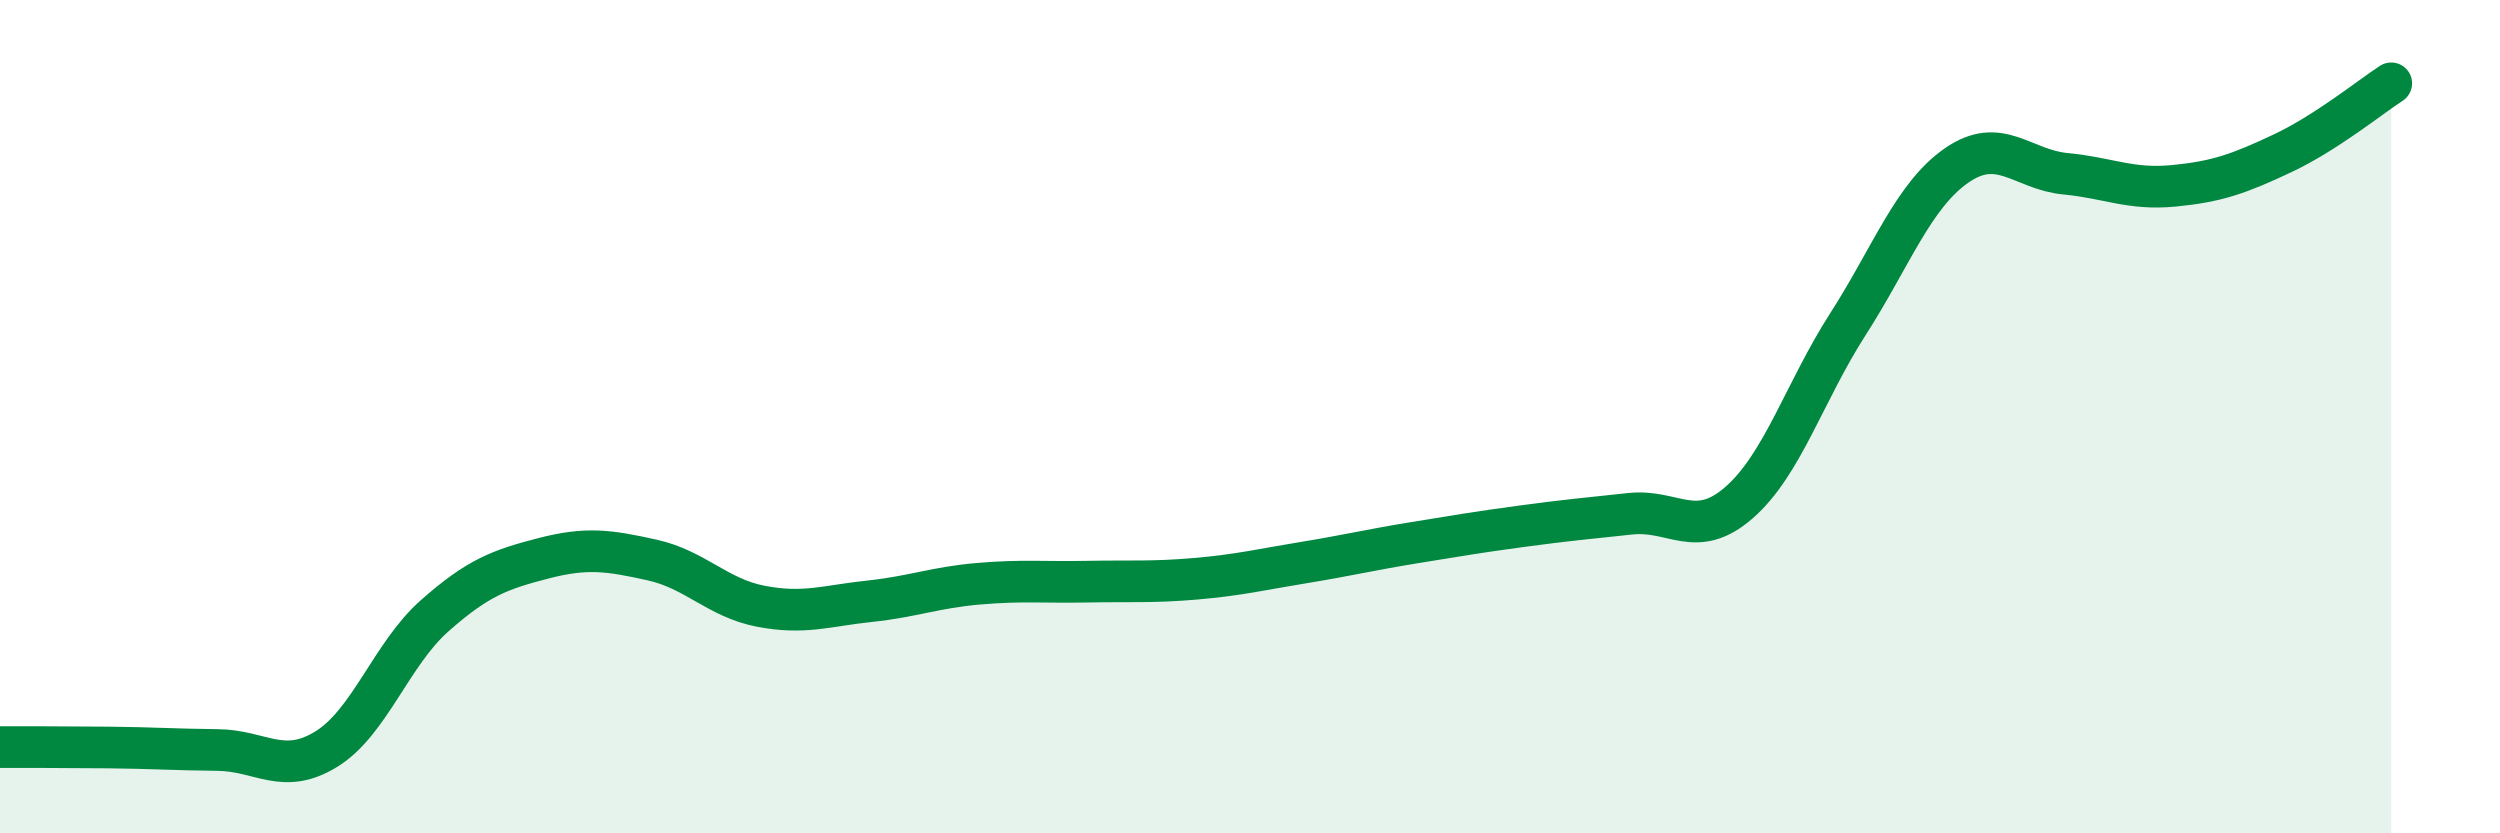
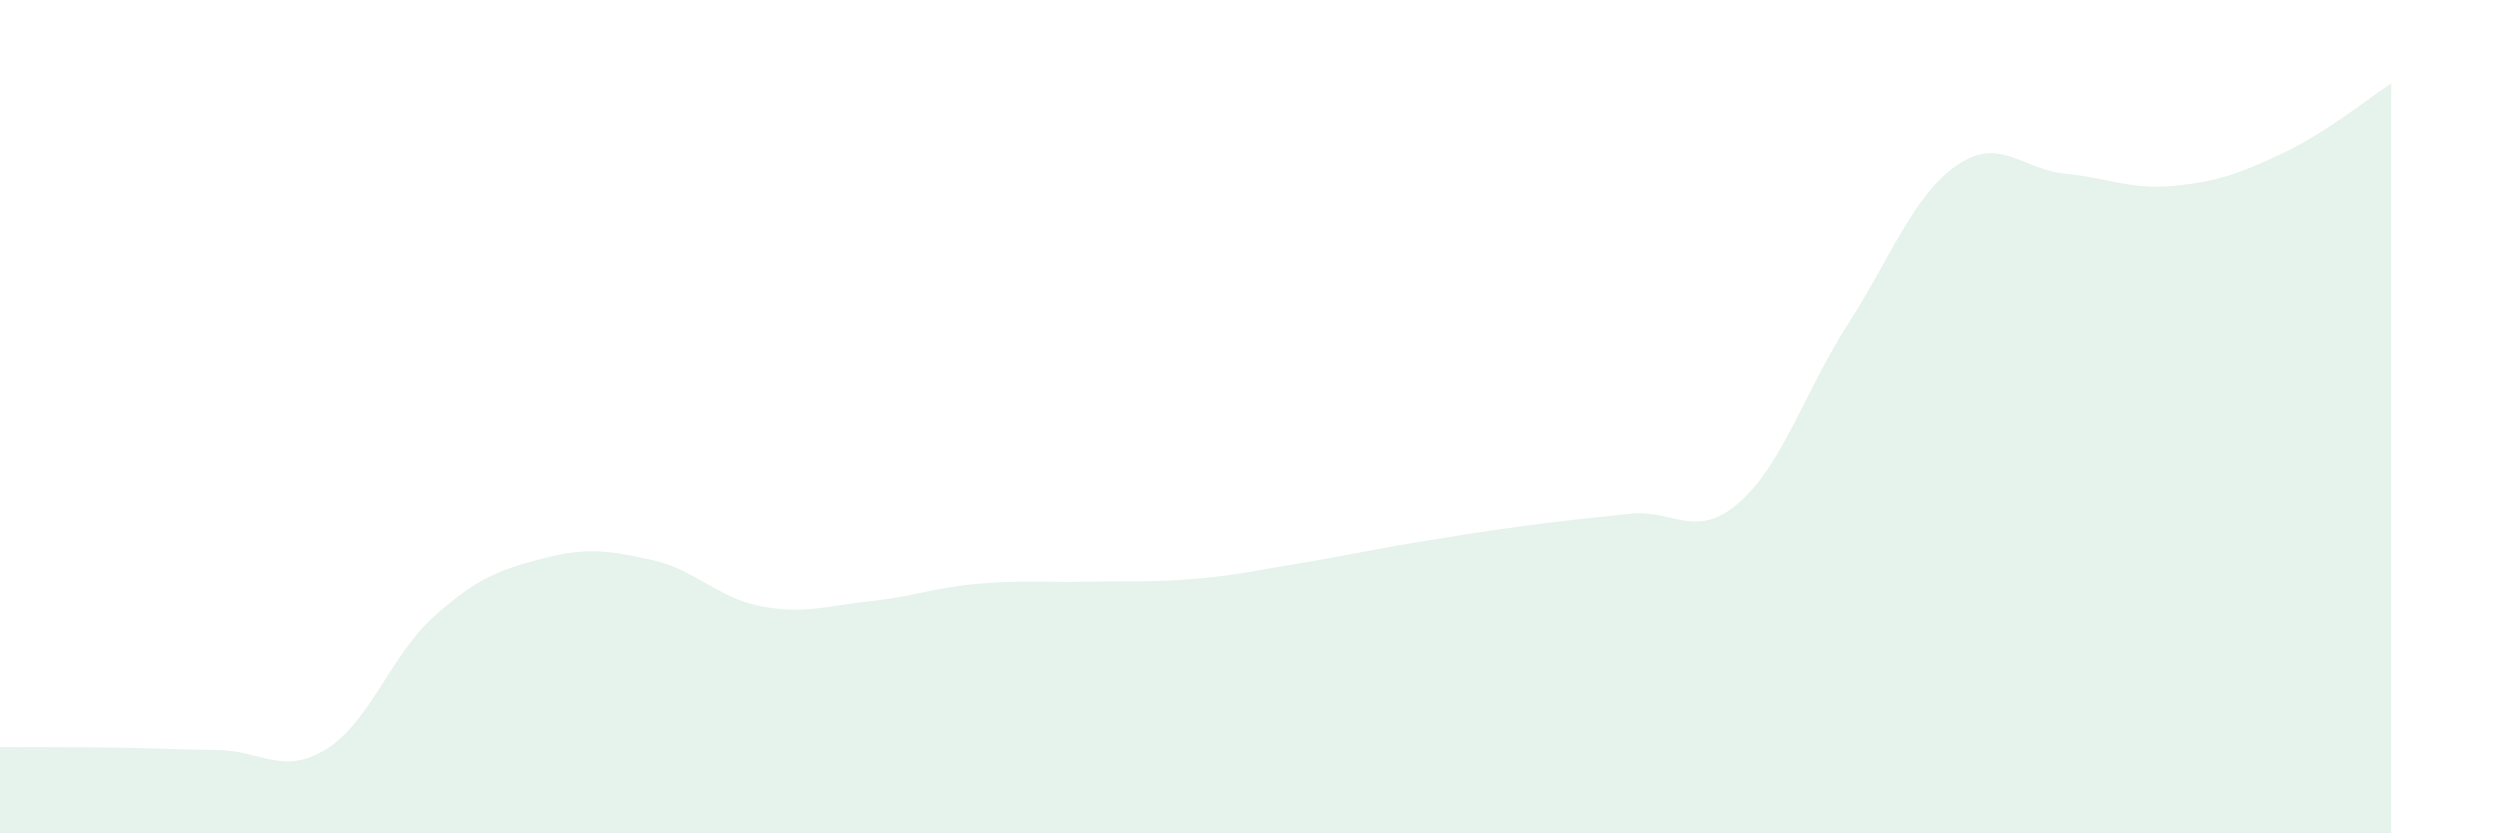
<svg xmlns="http://www.w3.org/2000/svg" width="60" height="20" viewBox="0 0 60 20">
  <path d="M 0,17.93 C 0.52,17.93 1.57,17.93 2.61,17.94 C 3.65,17.95 4.18,17.99 5.22,18 C 6.26,18.01 6.79,18.62 7.83,17.98 C 8.87,17.34 9.39,15.7 10.43,14.78 C 11.47,13.86 12,13.67 13.04,13.4 C 14.08,13.13 14.61,13.21 15.65,13.44 C 16.69,13.67 17.22,14.35 18.26,14.55 C 19.3,14.75 19.83,14.54 20.87,14.43 C 21.91,14.32 22.44,14.1 23.48,14.01 C 24.52,13.92 25.05,13.98 26.09,13.96 C 27.13,13.94 27.66,13.98 28.7,13.89 C 29.74,13.8 30.26,13.67 31.3,13.5 C 32.34,13.33 32.87,13.2 33.91,13.03 C 34.95,12.86 35.48,12.77 36.52,12.63 C 37.56,12.49 38.09,12.44 39.13,12.33 C 40.17,12.22 40.7,12.97 41.74,12.06 C 42.78,11.15 43.31,9.4 44.35,7.78 C 45.39,6.16 45.92,4.69 46.96,3.97 C 48,3.25 48.53,4.07 49.57,4.17 C 50.61,4.27 51.13,4.56 52.17,4.46 C 53.21,4.36 53.74,4.17 54.78,3.68 C 55.82,3.19 56.87,2.34 57.39,2L57.39 20L0 20Z" fill="#008740" opacity="0.1" stroke-linecap="round" stroke-linejoin="round" />
-   <path d="M 0,17.93 C 0.52,17.93 1.57,17.93 2.61,17.94 C 3.65,17.95 4.18,17.99 5.22,18 C 6.26,18.01 6.79,18.62 7.83,17.98 C 8.87,17.34 9.39,15.7 10.43,14.78 C 11.47,13.86 12,13.67 13.04,13.4 C 14.08,13.13 14.61,13.21 15.65,13.44 C 16.69,13.67 17.22,14.35 18.26,14.55 C 19.3,14.75 19.83,14.54 20.87,14.43 C 21.91,14.32 22.44,14.1 23.48,14.01 C 24.52,13.92 25.05,13.98 26.09,13.96 C 27.13,13.94 27.66,13.98 28.7,13.89 C 29.74,13.8 30.26,13.67 31.3,13.5 C 32.34,13.33 32.87,13.2 33.91,13.03 C 34.95,12.86 35.48,12.77 36.52,12.63 C 37.56,12.49 38.09,12.44 39.13,12.33 C 40.17,12.22 40.7,12.97 41.74,12.06 C 42.78,11.15 43.31,9.4 44.35,7.78 C 45.39,6.16 45.92,4.69 46.96,3.97 C 48,3.25 48.53,4.07 49.57,4.17 C 50.61,4.27 51.13,4.56 52.17,4.46 C 53.21,4.36 53.74,4.17 54.78,3.68 C 55.82,3.19 56.87,2.34 57.39,2" stroke="#008740" stroke-width="1" fill="none" stroke-linecap="round" stroke-linejoin="round" />
</svg>